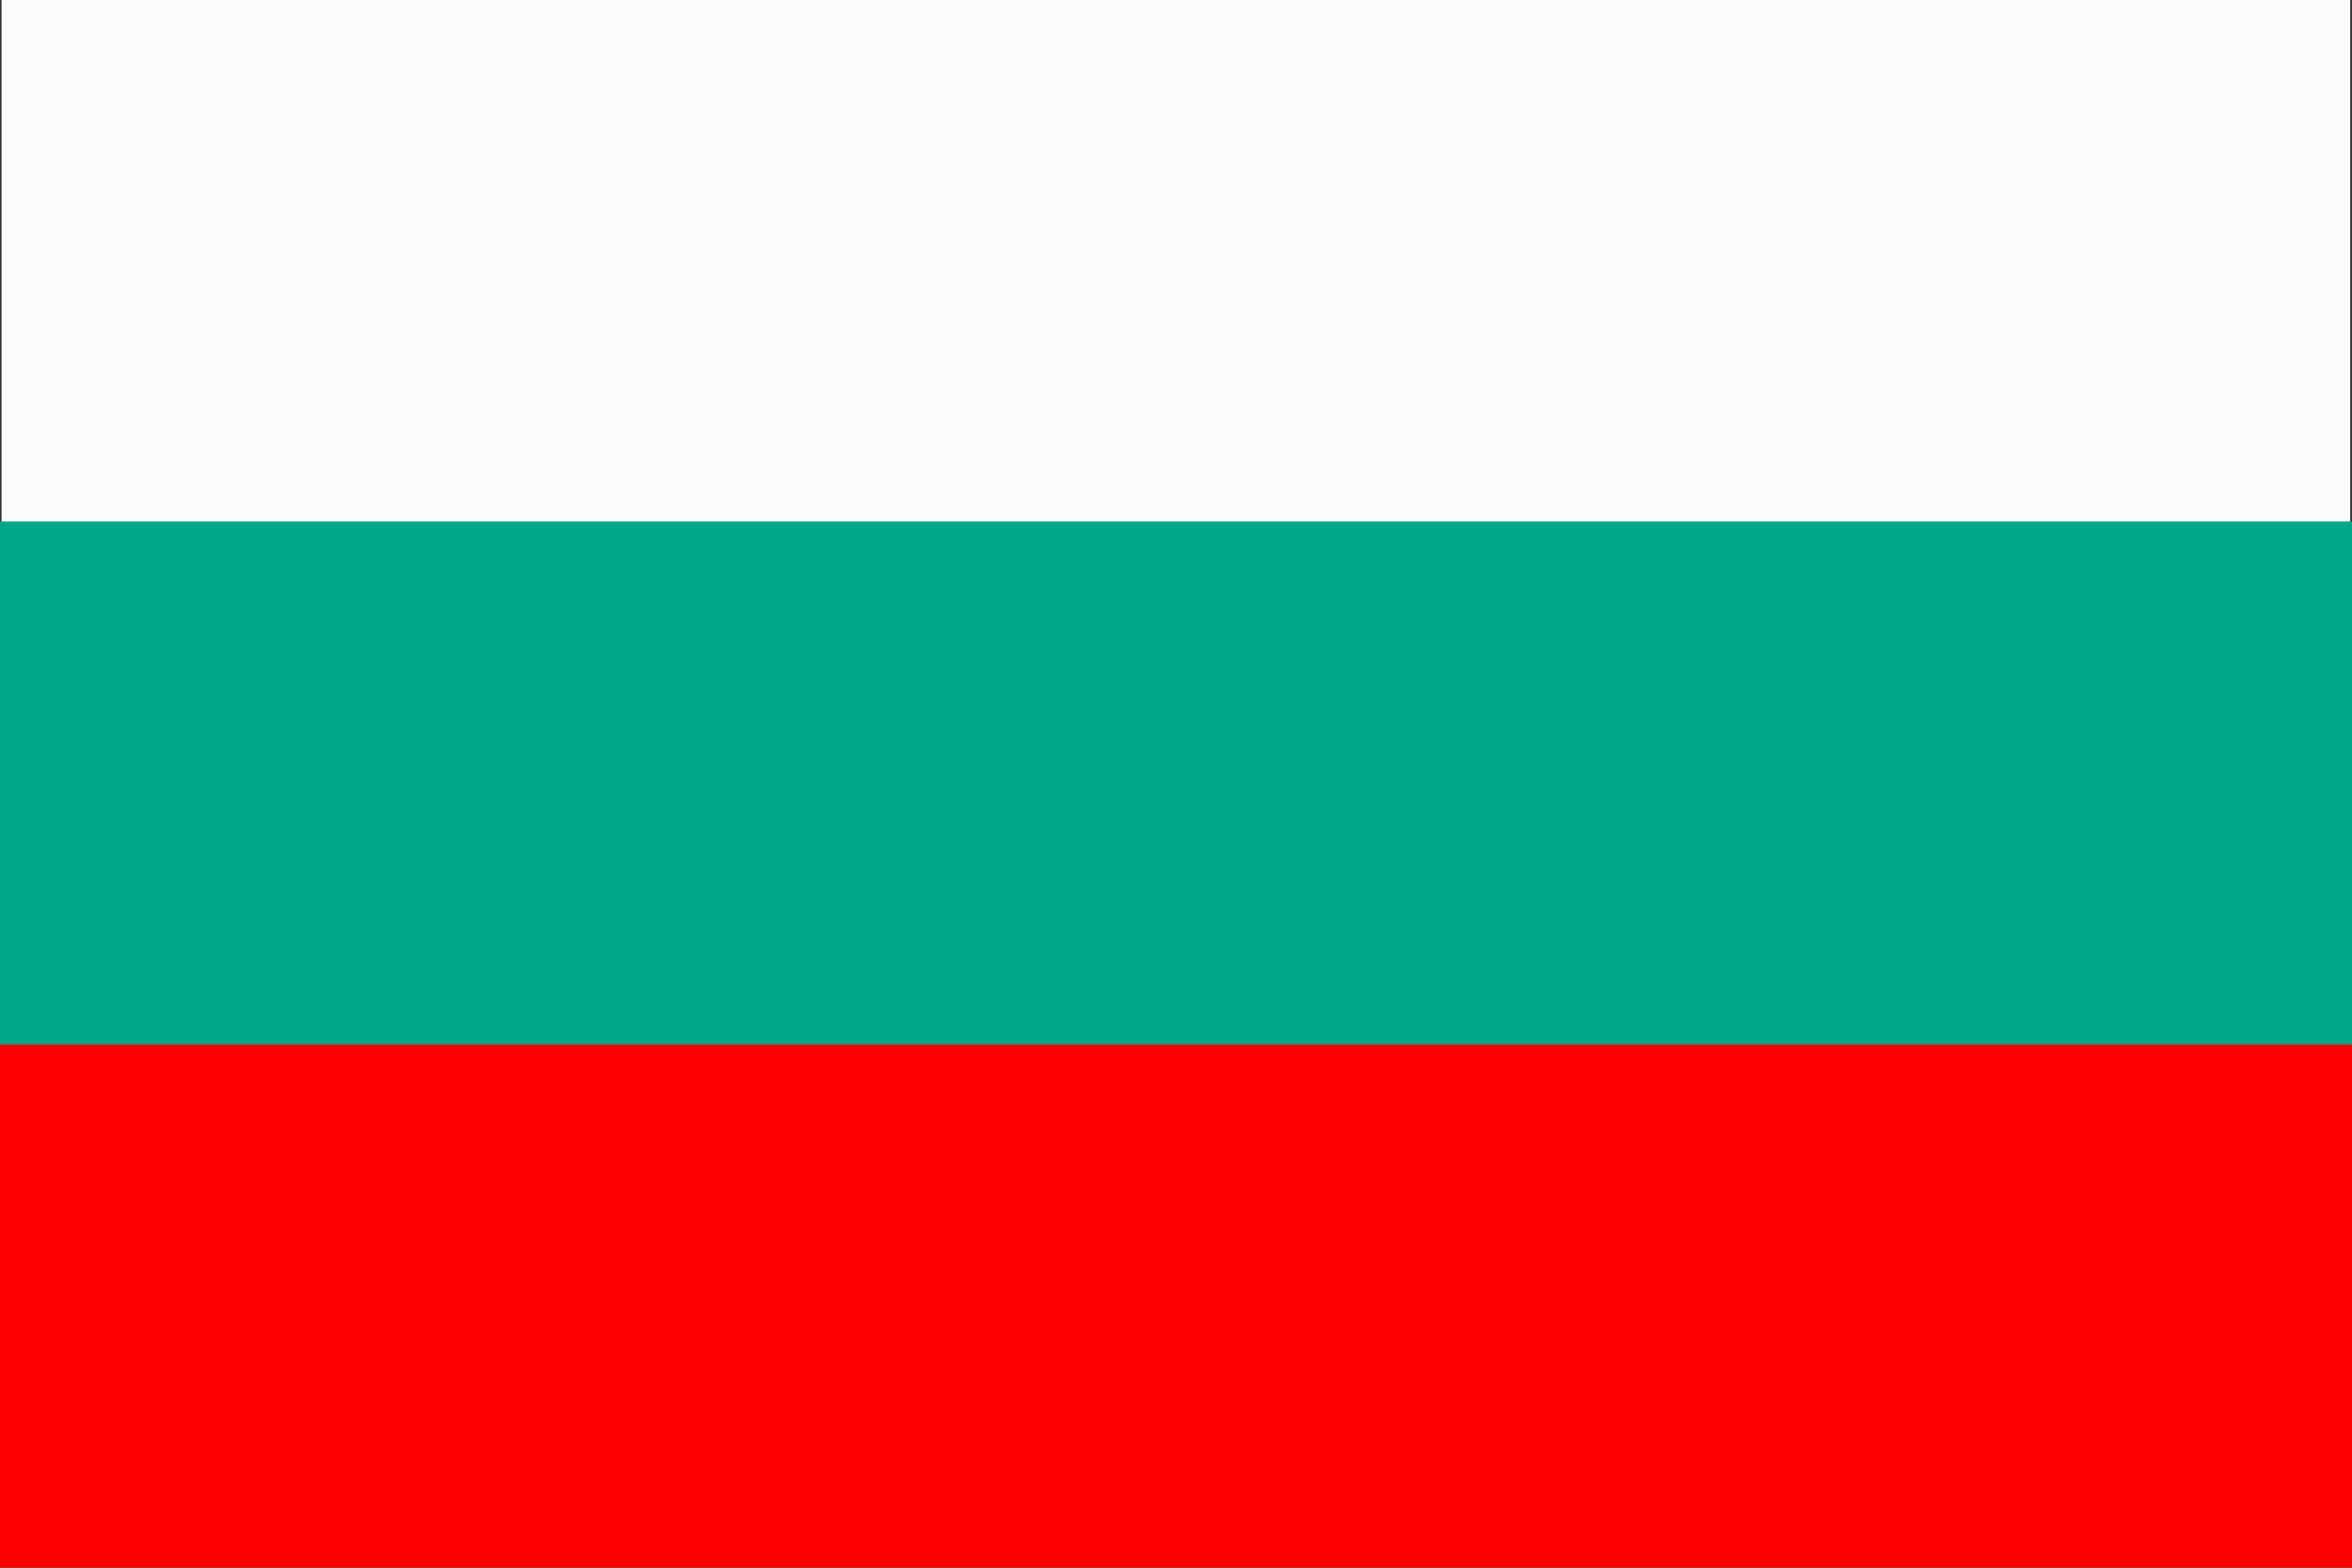
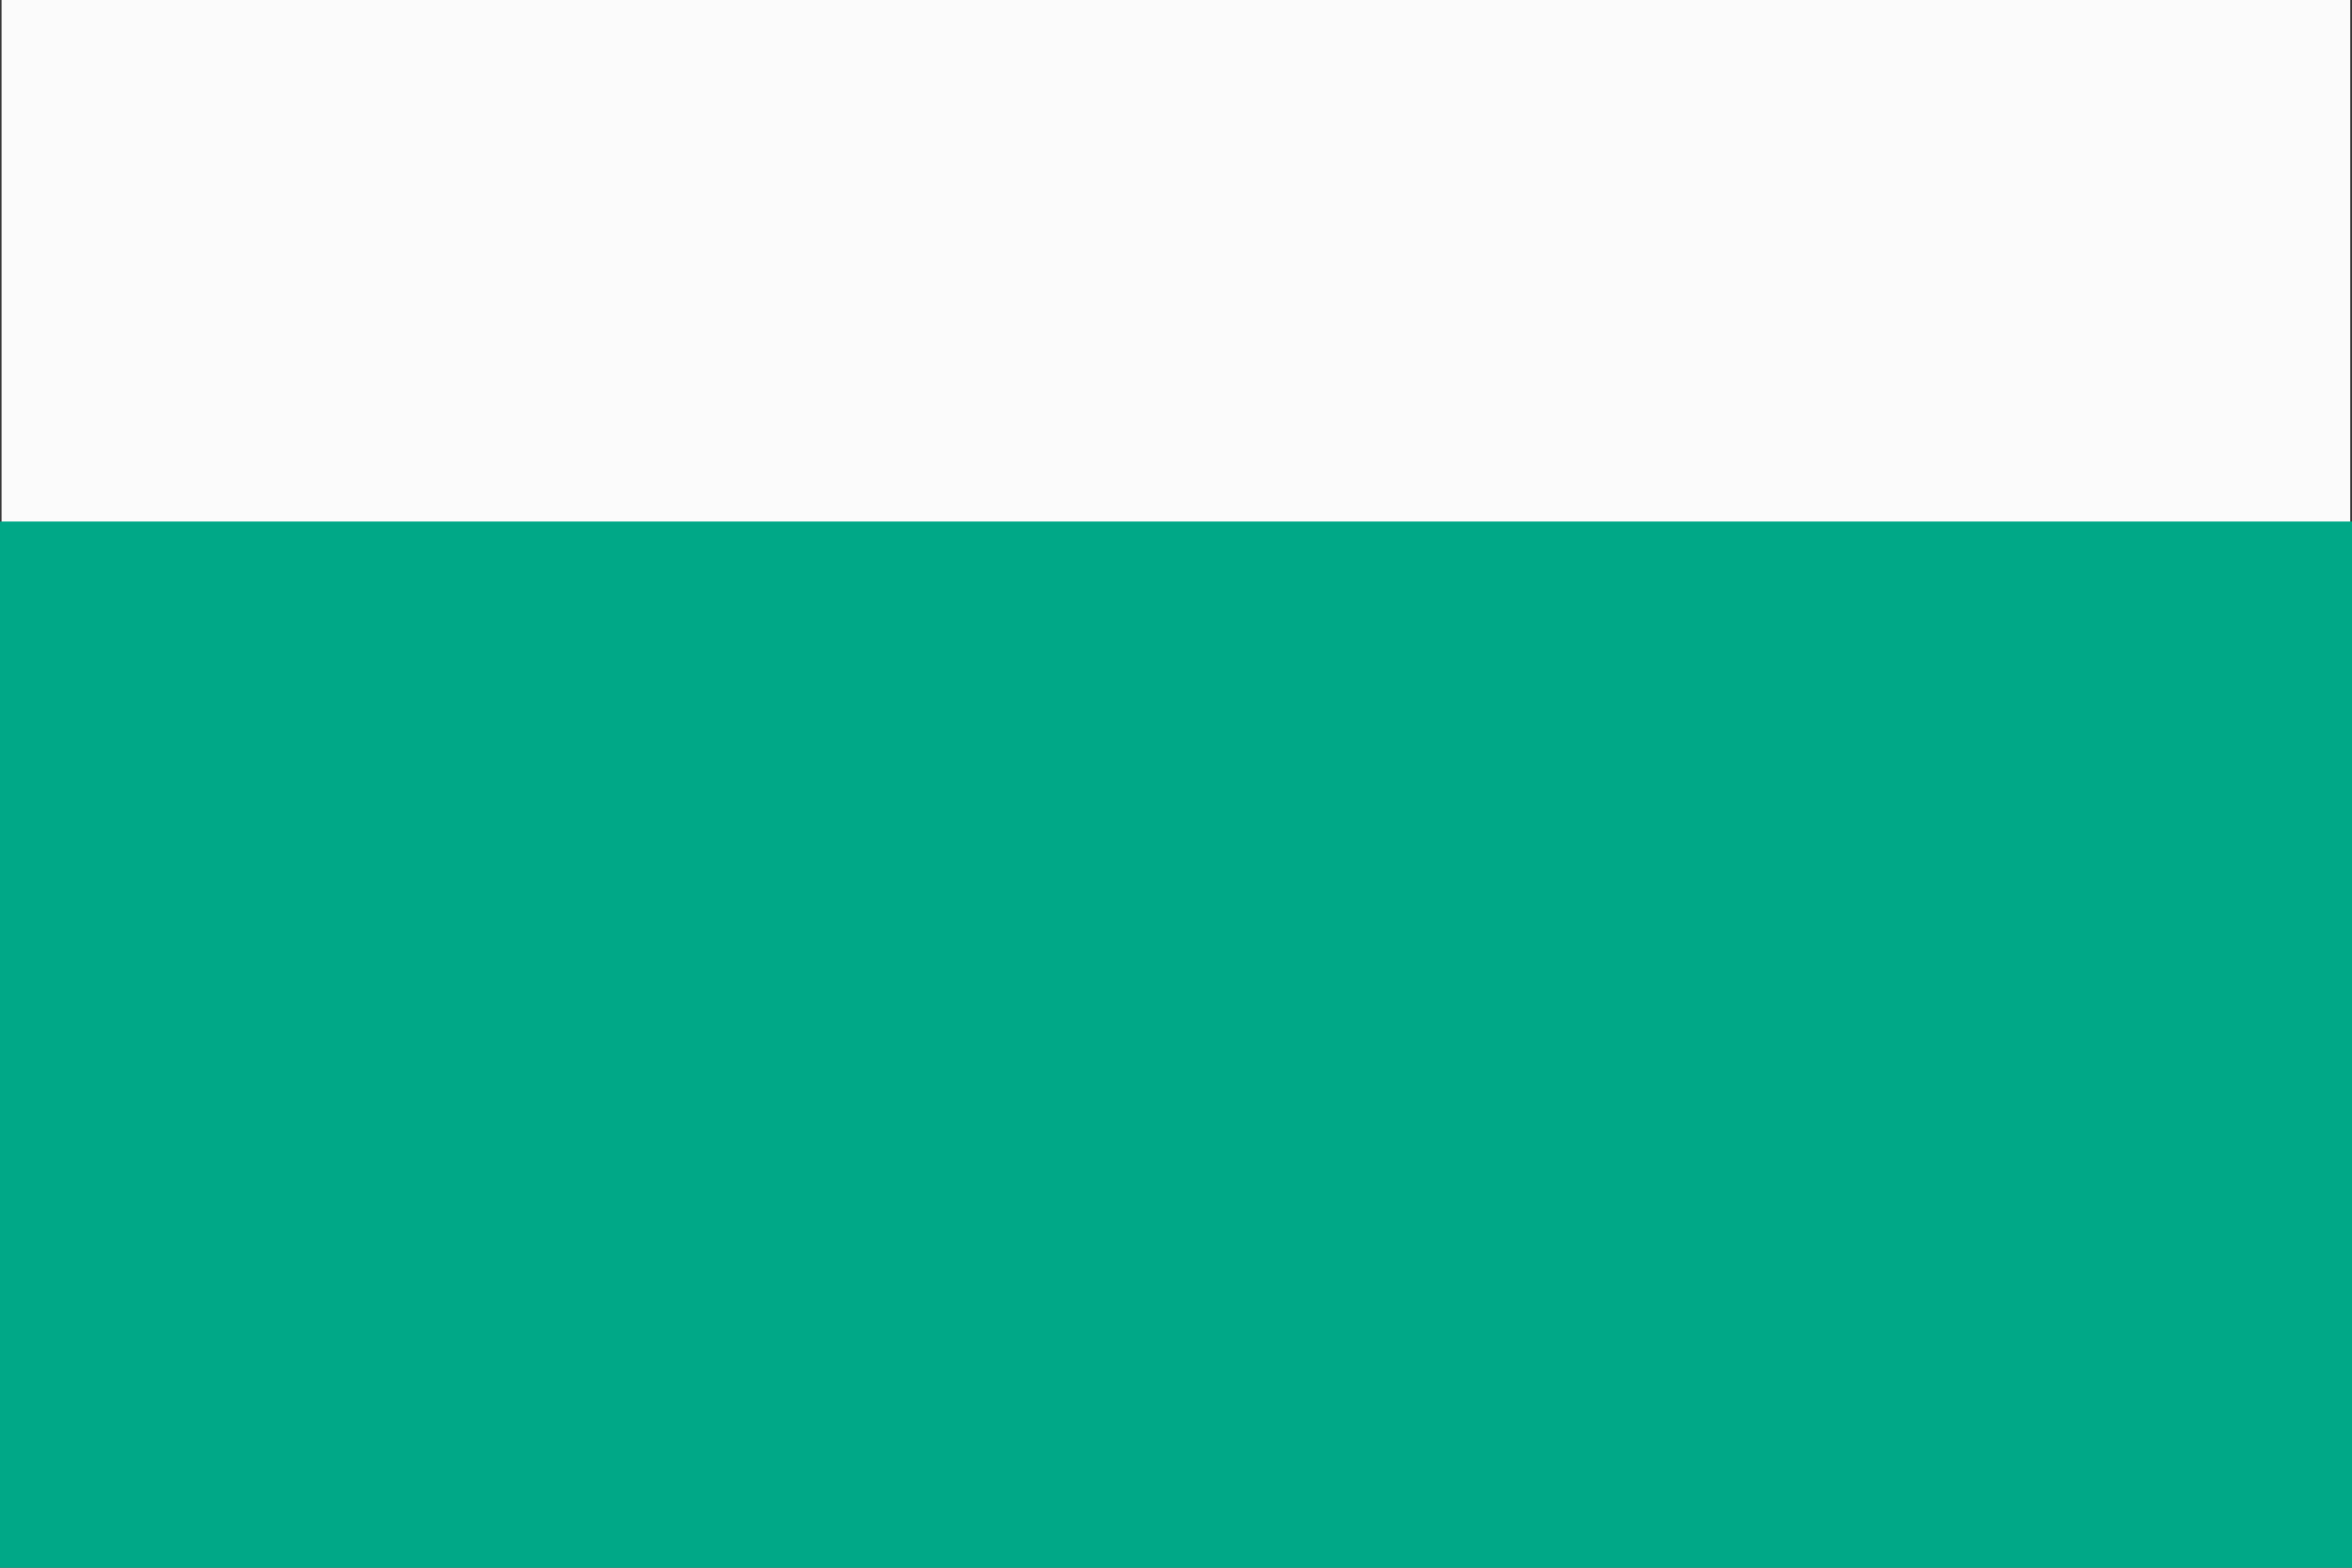
<svg xmlns="http://www.w3.org/2000/svg" id="Vrstva_1" data-name="Vrstva 1" viewBox="0 0 120 80">
  <rect x="0" y="0" width="120" height="80" fill="#333333" stroke="none" />
  <defs>
    <style>
      .cls-1 {
        fill: #00a887;
      }

      .cls-2 {
        fill: red;
      }

      .cls-3 {
        fill: #fbfbfb;
      }
    </style>
  </defs>
  <rect class="cls-3" x=".08" width="119.83" height="79.92" />
  <rect class="cls-1" y="26.61" width="120" height="53.39" />
-   <rect class="cls-2" y="53.31" width="120" height="26.69" />
</svg>